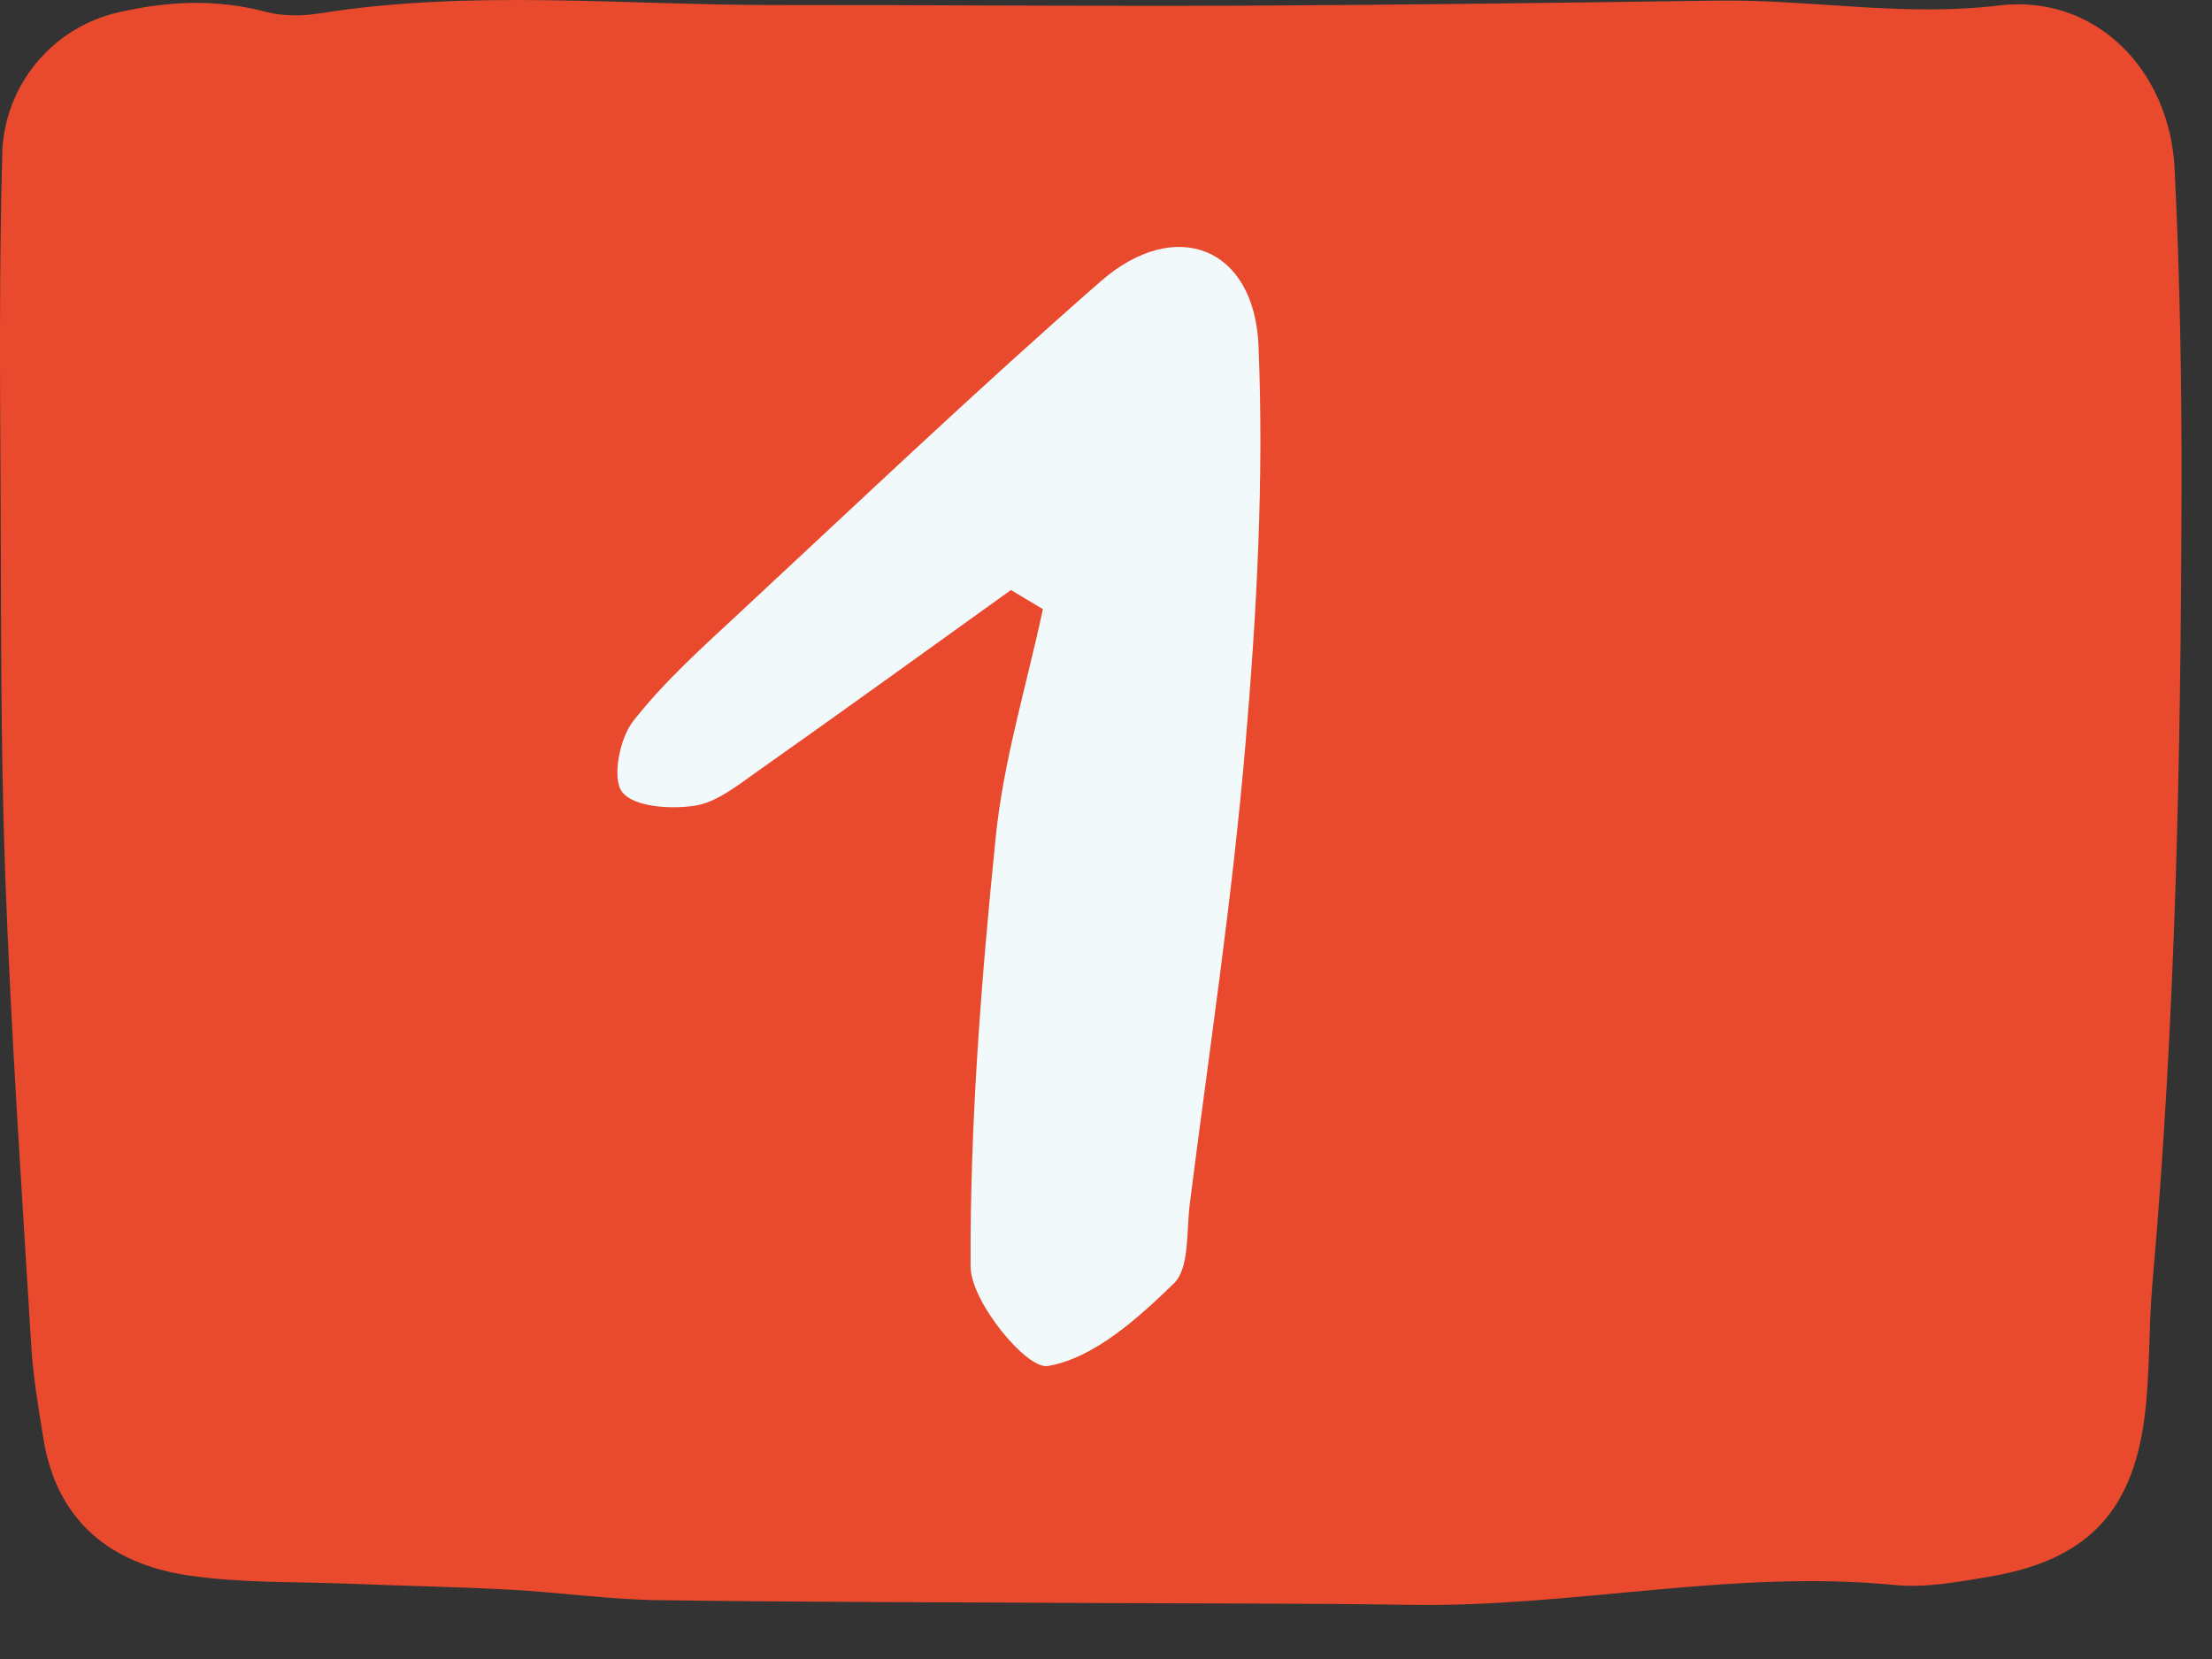
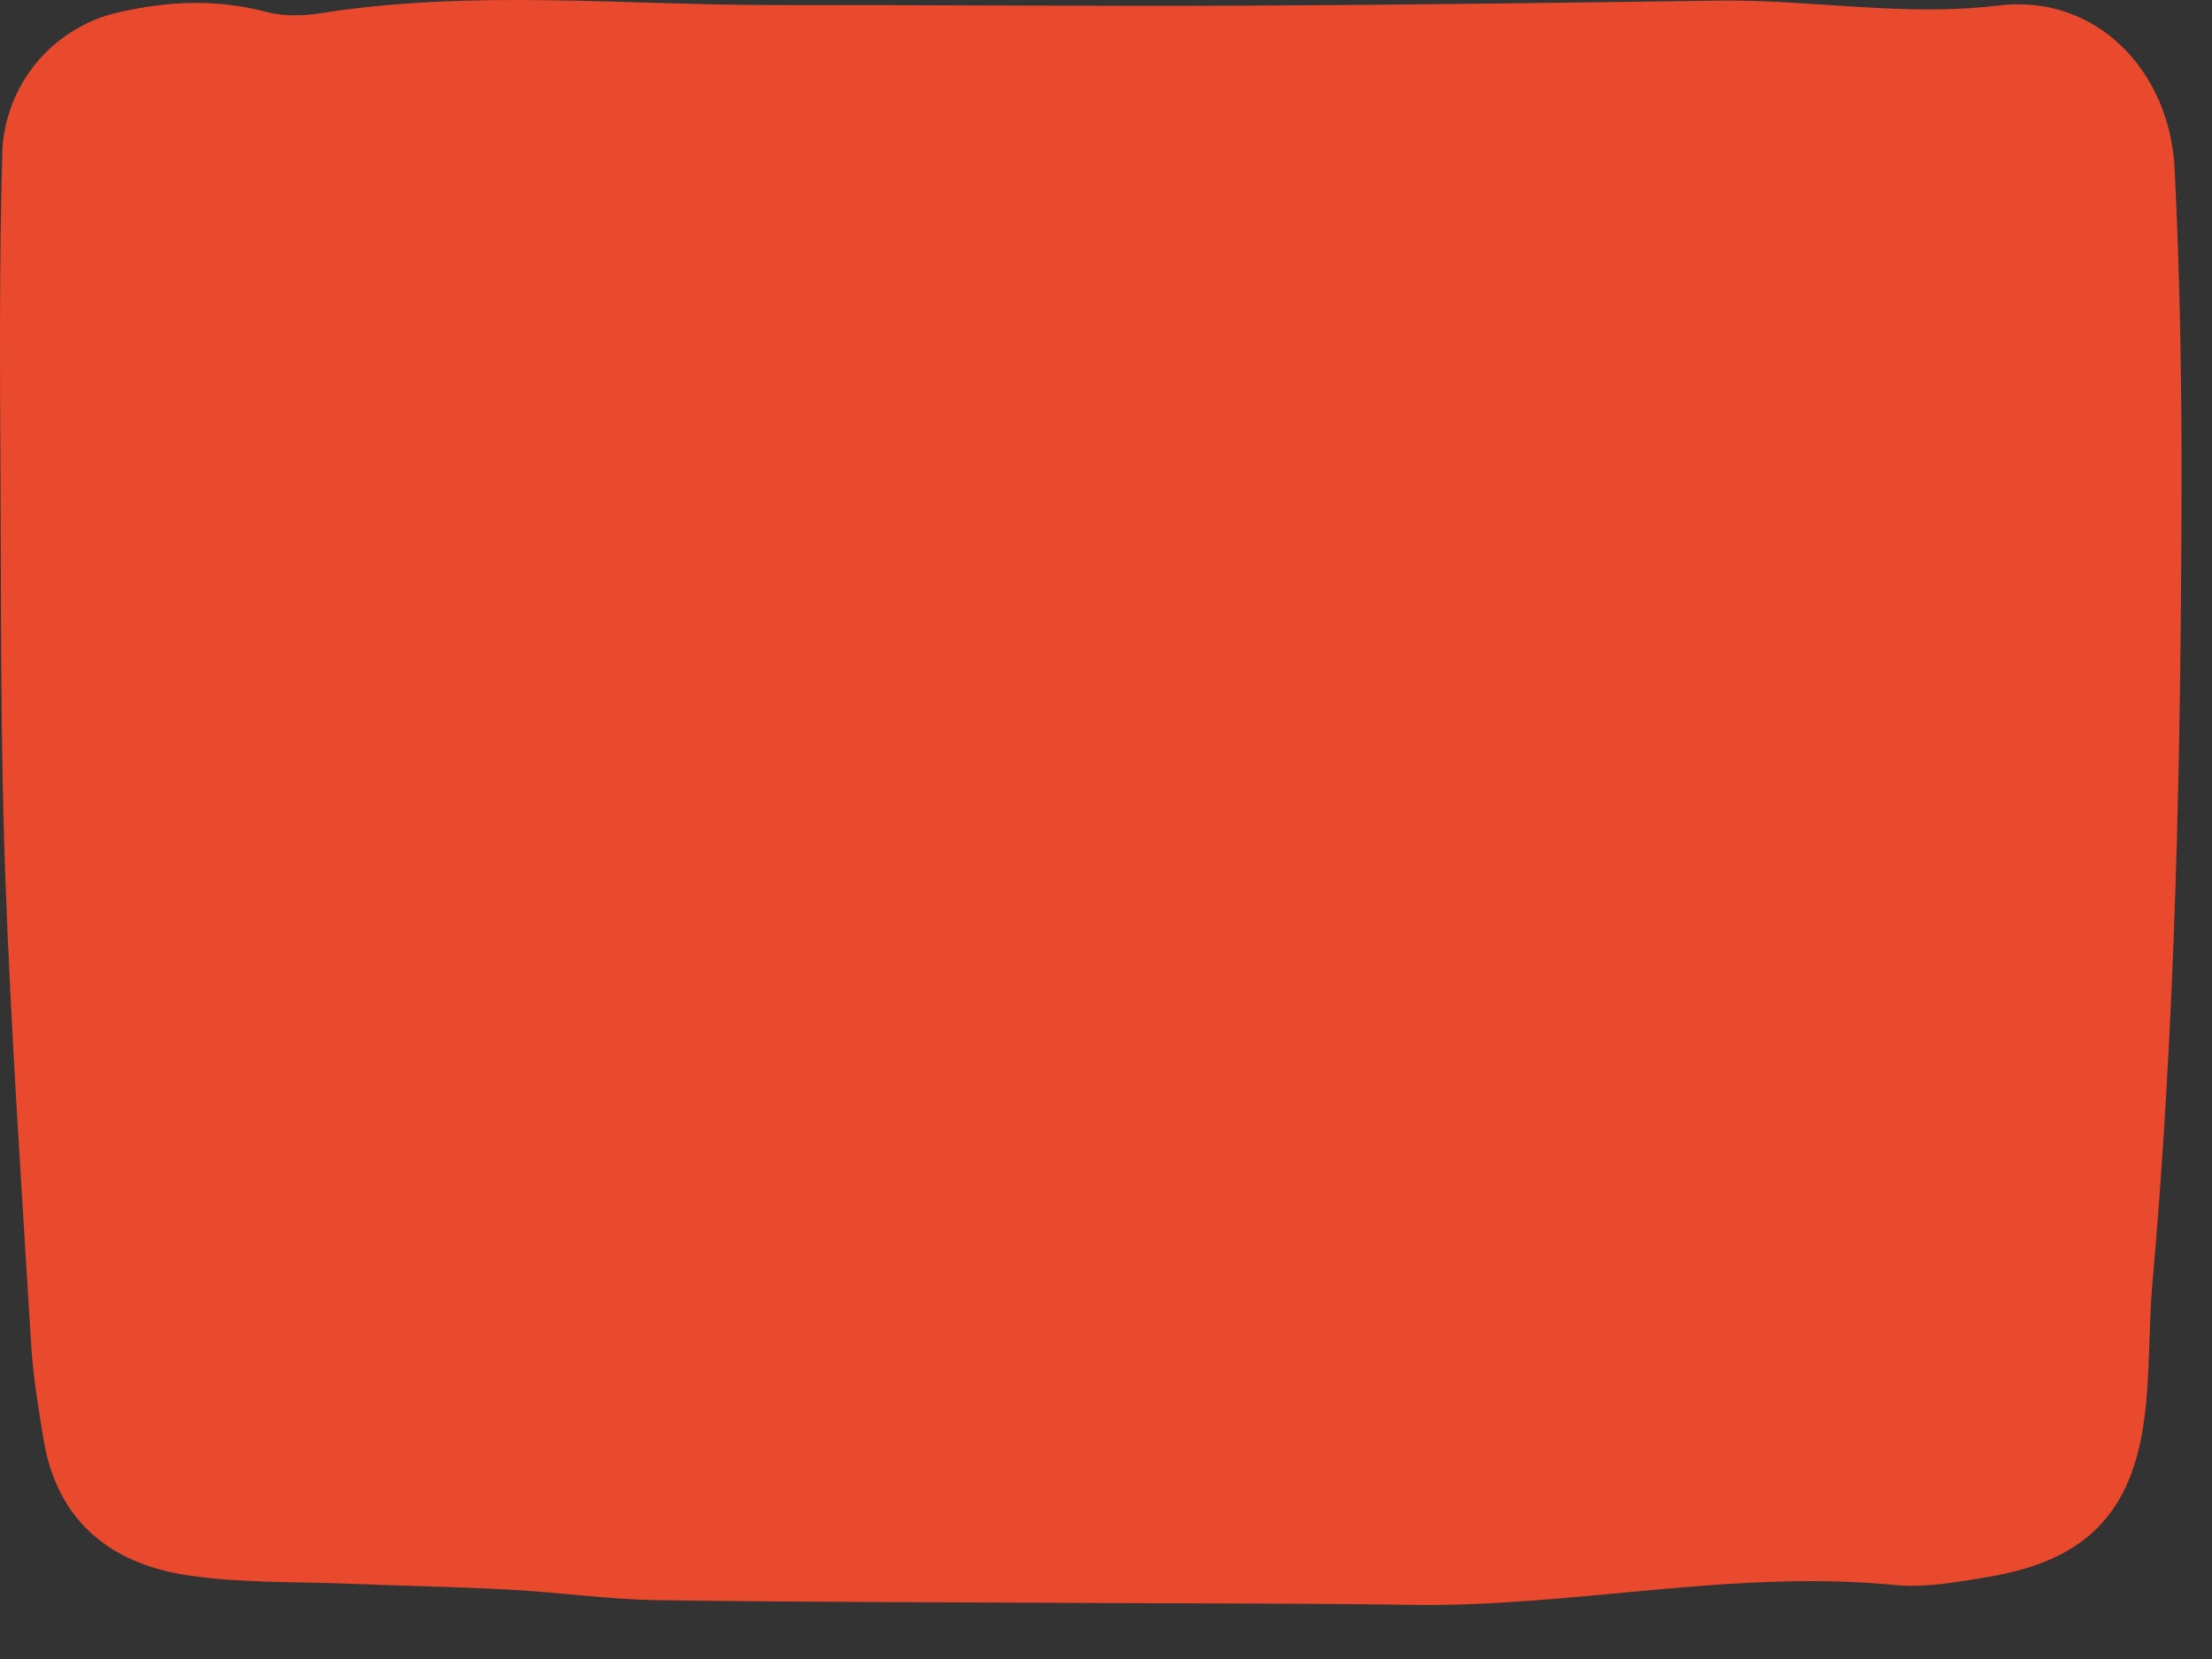
<svg xmlns="http://www.w3.org/2000/svg" width="40" height="30" viewBox="0 0 40 30" fill="none">
  <rect x="0" y="0" width="40" height="30" fill="#333333" stroke="none" />
  <path d="M0.04 2.773C0.078 1.542 0.944 0.494 2.146 0.222C3.028 0.022 3.896 -0.026 4.808 0.214C5.112 0.294 5.459 0.292 5.772 0.243C8.521 -0.196 11.281 0.095 14.037 0.091C16.874 0.088 19.711 0.115 22.549 0.102C25.387 0.089 28.226 0.05 31.065 0.011C32.757 -0.012 34.424 0.308 36.147 0.099C37.894 -0.112 39.236 1.268 39.324 3.051C39.42 4.994 39.454 6.942 39.449 8.888C39.437 13.673 39.343 18.457 38.921 23.229C38.85 24.036 38.883 24.855 38.776 25.657C38.547 27.378 37.7 28.223 35.961 28.514C35.402 28.607 34.821 28.716 34.265 28.662C31.333 28.375 28.445 29.066 25.526 29.021C23.661 28.992 21.796 28.998 19.931 28.988C17.255 28.973 14.579 28.974 11.903 28.936C11.011 28.924 10.124 28.795 9.232 28.747C8.264 28.694 7.295 28.678 6.327 28.639C5.355 28.6 4.372 28.63 3.415 28.49C2.005 28.284 1.03 27.511 0.786 26.022C0.695 25.463 0.6 24.902 0.565 24.337C0.393 21.504 0.198 18.671 0.095 15.836C0.006 13.405 0.023 10.97 0.009 8.536C-0.001 6.992 -0.014 4.606 0.042 2.774L0.04 2.773Z" fill="#E94A2D" />
-   <path d="M18.282 10.669C16.75 11.768 15.221 12.874 13.68 13.961C13.33 14.208 12.954 14.512 12.557 14.571C12.124 14.636 11.466 14.594 11.253 14.325C11.062 14.084 11.202 13.358 11.447 13.044C12.013 12.319 12.714 11.695 13.392 11.064C15.551 9.058 17.687 7.025 19.906 5.086C21.249 3.913 22.683 4.457 22.758 6.255C22.858 8.657 22.726 11.081 22.52 13.481C22.284 16.256 21.863 19.015 21.514 21.78C21.452 22.272 21.514 22.931 21.226 23.21C20.569 23.847 19.776 24.563 18.946 24.702C18.568 24.766 17.553 23.541 17.551 22.899C17.54 20.312 17.744 17.716 18.006 15.138C18.146 13.749 18.566 12.388 18.859 11.015C18.666 10.9 18.473 10.785 18.28 10.669H18.282Z" fill="#F2F9FB" />
</svg>